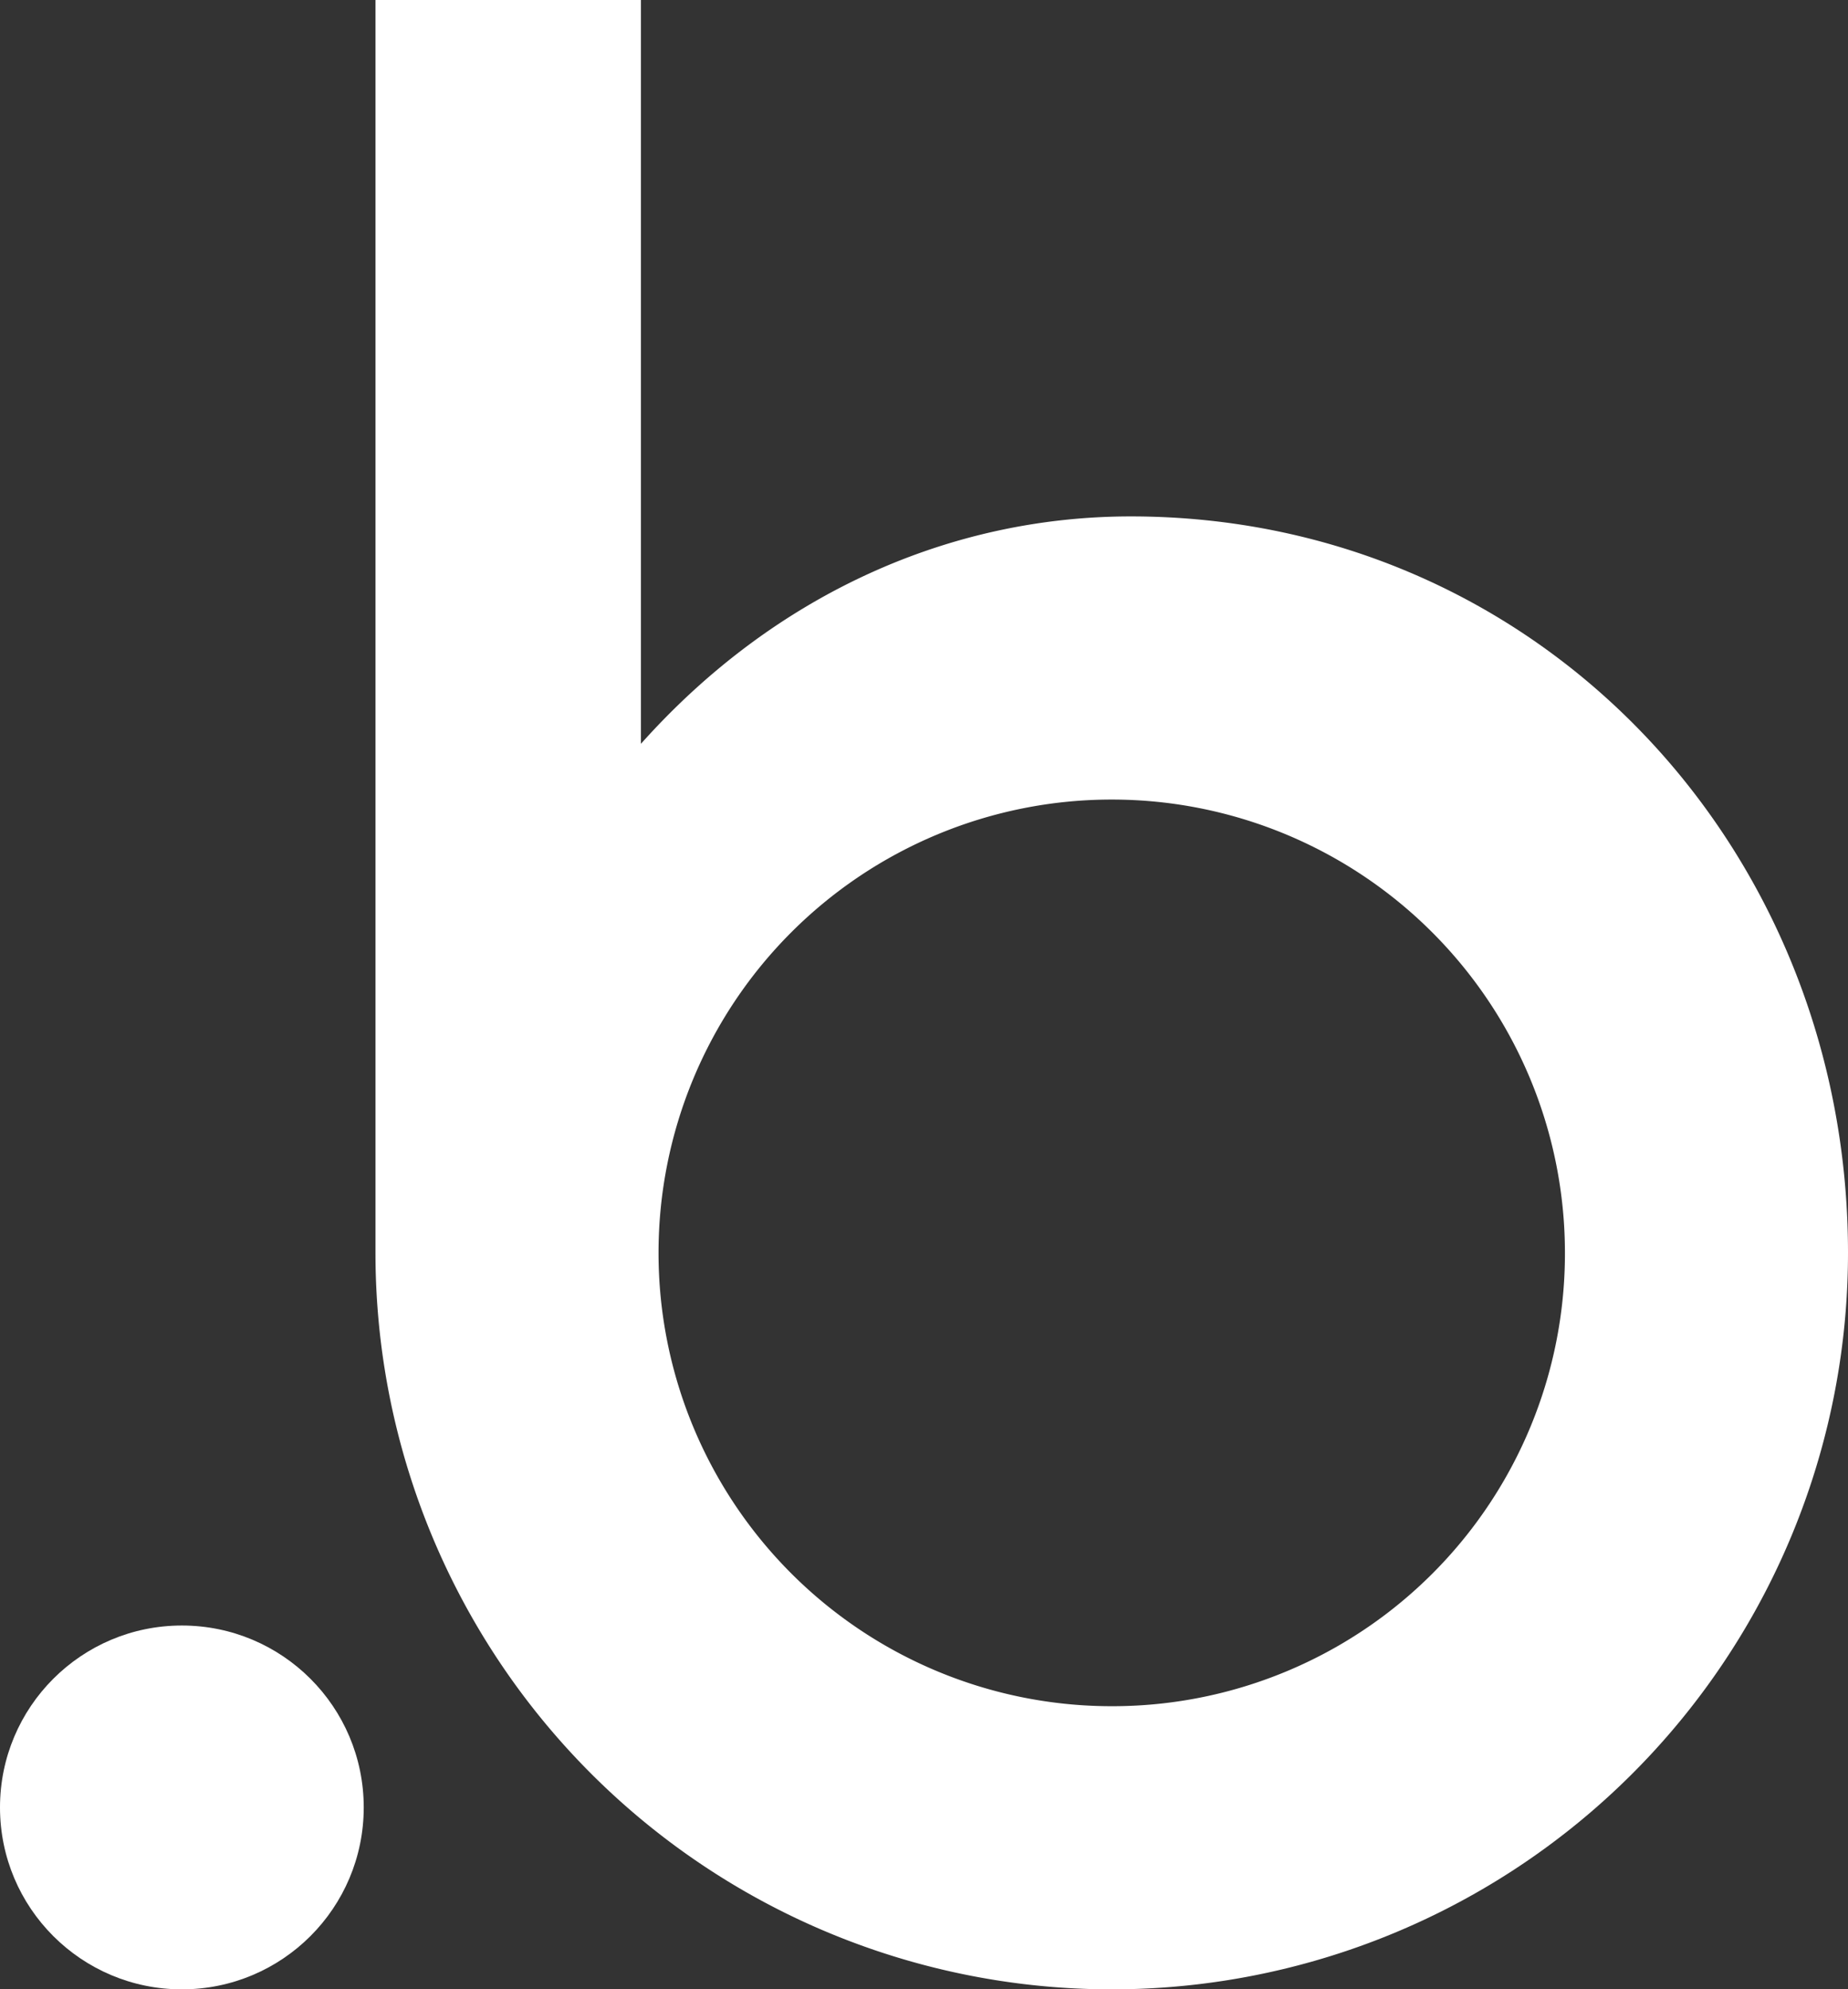
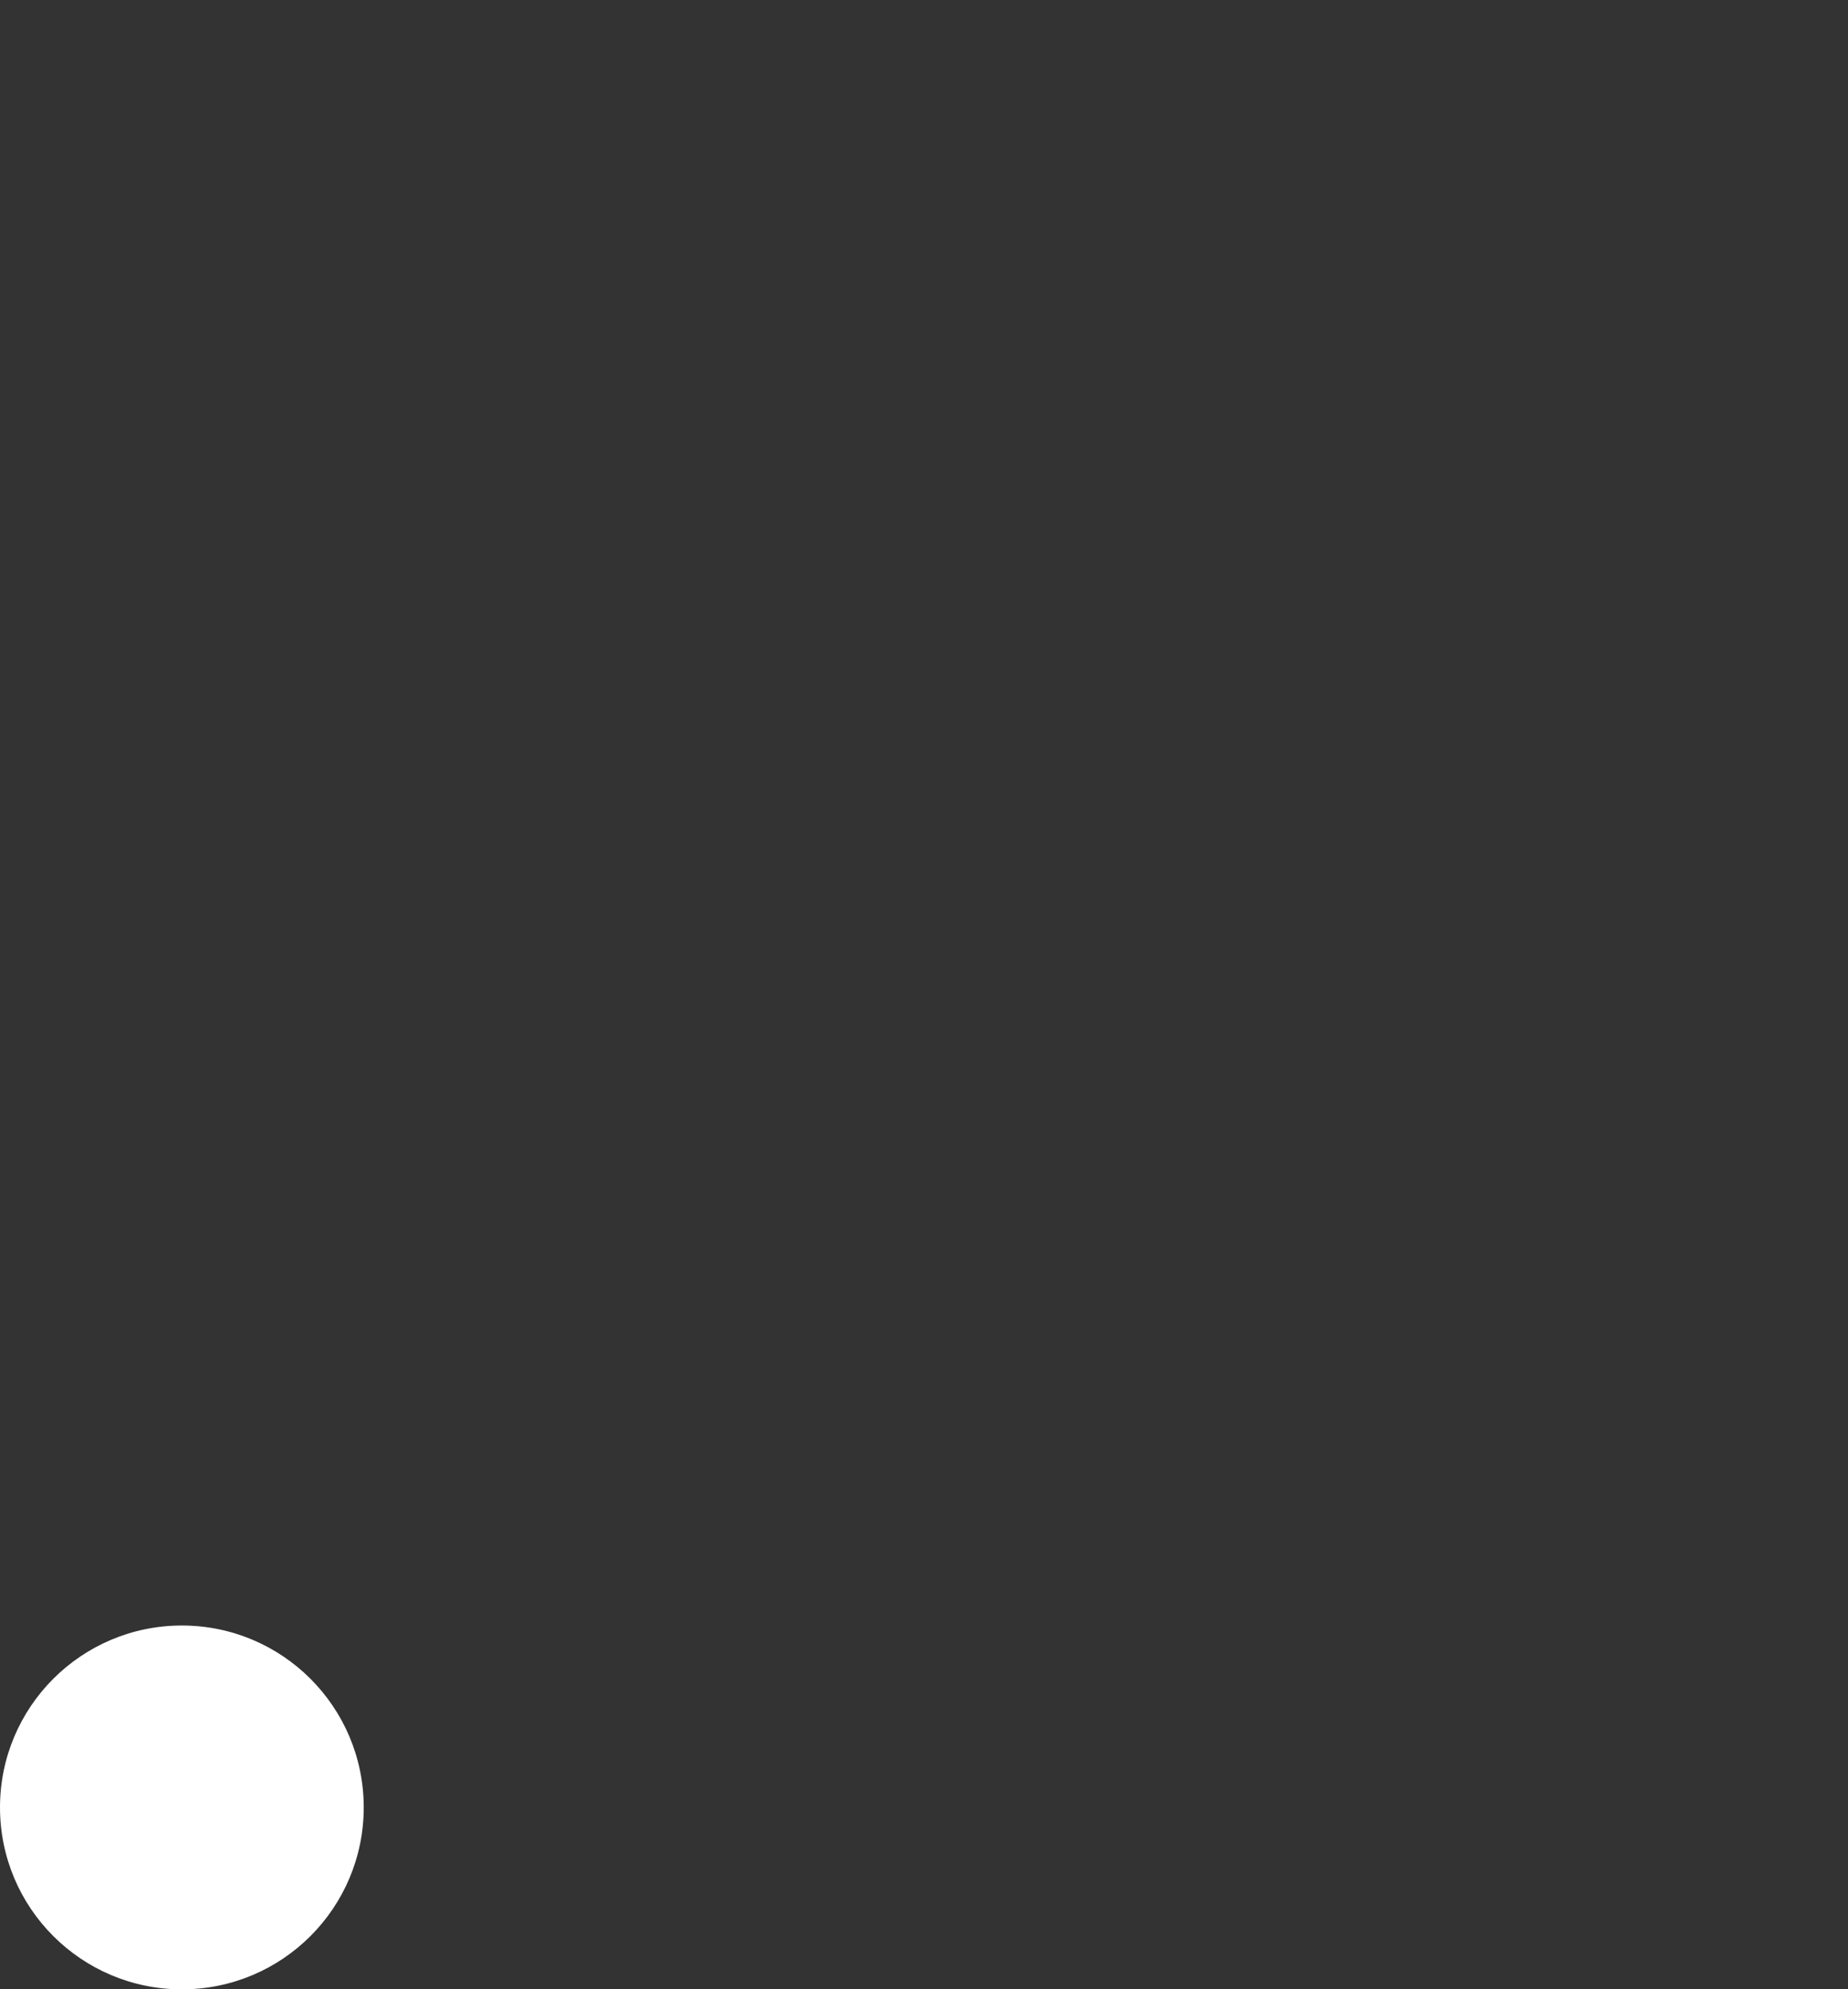
<svg xmlns="http://www.w3.org/2000/svg" width="126" height="135.6" viewBox="0 0 126 135.6">
  <rect x="0" y="0" width="126" height="135.6" fill="#333333" stroke="none" />
  <g id="bubble-io-logo-vector" transform="translate(-25.4 -257)">
    <g id="Group_150" data-name="Group 150">
-       <path id="Path_593" data-name="Path 593" d="M102.5,292.2c-12.2,0-24.2,5.2-33.4,15.5V257H51v85.4h0a50.2,50.2,0,1,0,100.4,0C151.4,314.7,130.2,292.2,102.5,292.2Zm-1.3,81.1a30.9,30.9,0,1,1,30.9-30.9A30.856,30.856,0,0,1,101.2,373.3Z" fill="#fff" />
      <circle id="Ellipse_104" data-name="Ellipse 104" cx="12.4" cy="12.4" r="12.4" transform="translate(25.4 367.8)" fill="#fff" />
    </g>
  </g>
</svg>